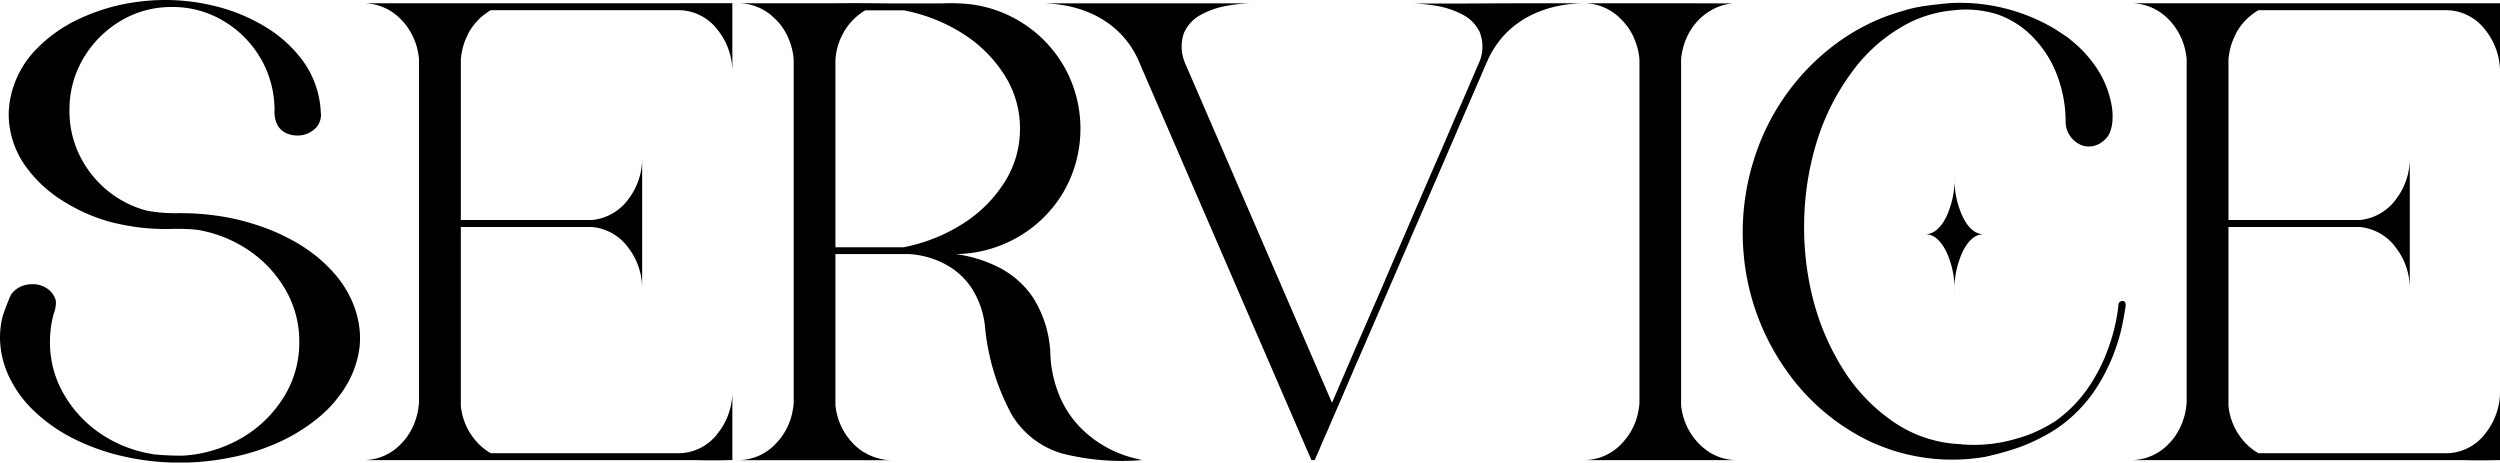
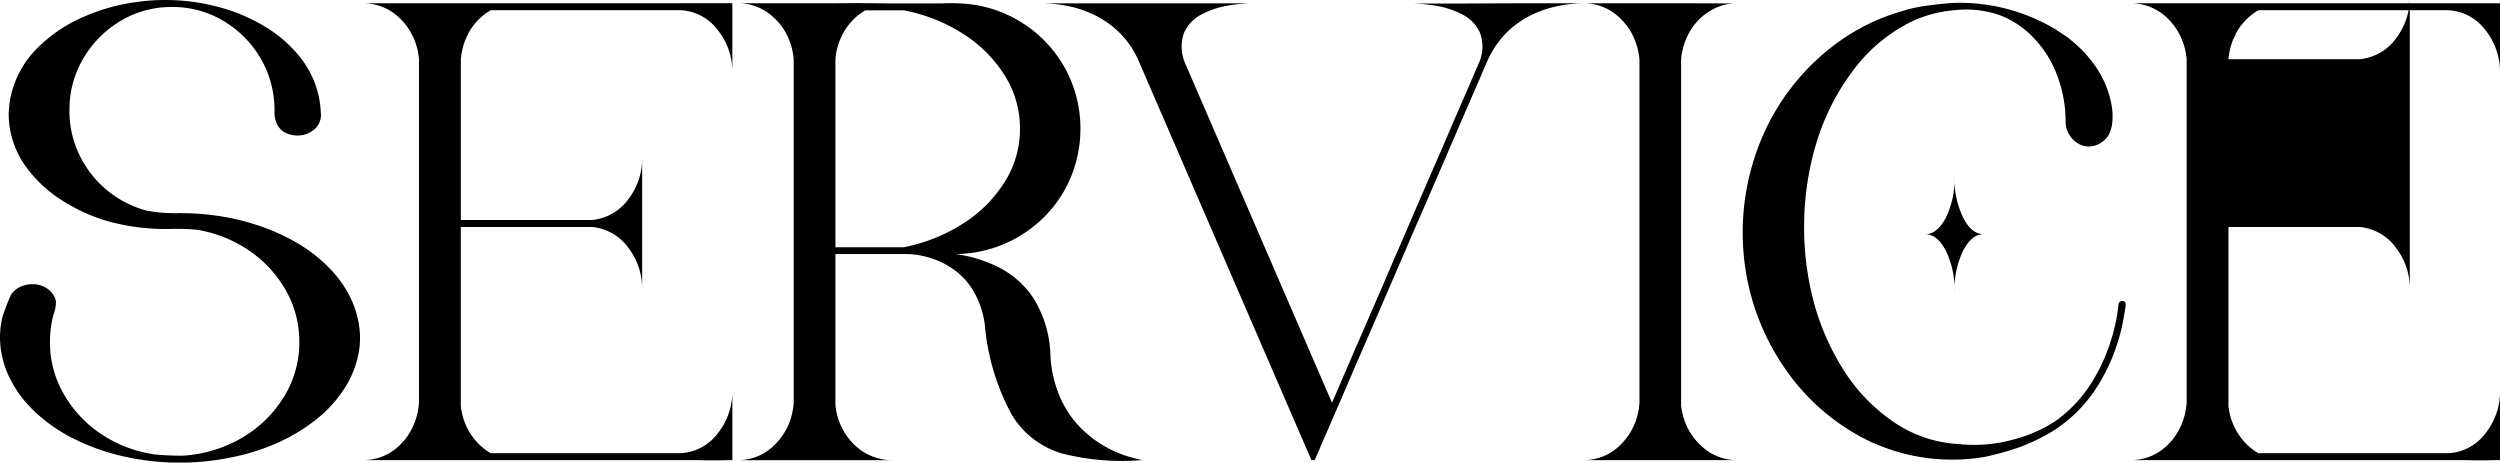
<svg xmlns="http://www.w3.org/2000/svg" width="154.784" height="28.639" viewBox="0 0 154.784 28.639">
-   <path id="title_service" d="M22.44-7.67v.086a5.643,5.643,0,0,1-.032.6,6.047,6.047,0,0,1-.849,2.4,7.768,7.768,0,0,1-1.676,1.928,11.071,11.071,0,0,1-2.61,1.6,13.408,13.408,0,0,1-2.933.9,15.79,15.79,0,0,1-6.9-.172,13.464,13.464,0,0,1-2.8-1.047A10.03,10.03,0,0,1,2.213-3.1,7.2,7.2,0,0,1,.73-5.14,5.717,5.717,0,0,1,.15-7.584a5.628,5.628,0,0,1,.129-1.2,5.444,5.444,0,0,1,.177-.548Q.58-9.668.7-9.953A2.8,2.8,0,0,1,.859-10.3a1.5,1.5,0,0,1,.806-.537A.082.082,0,0,1,1.7-10.85a1.809,1.809,0,0,1,.44-.054h.021a1.57,1.57,0,0,1,.892.258,1.29,1.29,0,0,1,.526.666.608.608,0,0,1,.032.226,2.051,2.051,0,0,1-.107.612H3.491v.011a6.575,6.575,0,0,0-.247,1.8,6.36,6.36,0,0,0,.838,3.2A7.385,7.385,0,0,0,6.349-1.67,7.939,7.939,0,0,0,9.6-.387a.009.009,0,0,0,.011.011A16.552,16.552,0,0,0,11.5-.29,8.2,8.2,0,0,0,15.141-1.4a7.472,7.472,0,0,0,2.578-2.514,6.352,6.352,0,0,0,.961-3.411,6.365,6.365,0,0,0-.827-3.19,7.375,7.375,0,0,0-2.24-2.444A8.028,8.028,0,0,0,12.4-14.266a10.268,10.268,0,0,0-1.053-.064H10.9q-.473.021-.956,0a12.868,12.868,0,0,1-1.9-.2q-.483-.086-.945-.2a.044.044,0,0,0-.032-.011H7.047A10.944,10.944,0,0,1,4.028-16.07,8.024,8.024,0,0,1,1.66-18.315a5.552,5.552,0,0,1-.972-3.094v-.011q0-.14.011-.279l.011-.086a4.83,4.83,0,0,1,.1-.72,6.03,6.03,0,0,1,1.579-2.943,9.022,9.022,0,0,1,2.793-1.944,12.082,12.082,0,0,1,3.233-.956,12.807,12.807,0,0,1,5.951.483,11.1,11.1,0,0,1,2.315,1.09,7.974,7.974,0,0,1,1.928,1.67,5.88,5.88,0,0,1,1.407,3.674.2.2,0,0,1,.011.064.353.353,0,0,1-.011.086,1.179,1.179,0,0,1-.537.892,1.566,1.566,0,0,1-.924.279,1.668,1.668,0,0,1-.682-.145,1.169,1.169,0,0,1-.532-.483,1.734,1.734,0,0,1-.193-.929v-.011a6.382,6.382,0,0,0-.87-3.223,6.5,6.5,0,0,0-2.288-2.3,6.077,6.077,0,0,0-3.19-.865,6.077,6.077,0,0,0-3.19.865,6.56,6.56,0,0,0-2.3,2.315,6.2,6.2,0,0,0-.859,3.223A6.207,6.207,0,0,0,5.07-18.9a6.512,6.512,0,0,0,1.692,2.165,6.4,6.4,0,0,0,2.444,1.268q.075.021.548.091A9.818,9.818,0,0,0,11-15.3h.134q.091,0,.177-.005a.361.361,0,0,1,.118.005,14.72,14.72,0,0,1,2.105.15q.473.064.945.161a14.472,14.472,0,0,1,1.429.376,12.564,12.564,0,0,1,2.669,1.176,9.306,9.306,0,0,1,2.25,1.842,6.7,6.7,0,0,1,1.155,1.826A5.743,5.743,0,0,1,22.44-7.67Zm19.787-20.2h0Zm.054-.43h3.212v4.286a4.136,4.136,0,0,0-.913-2.637,3.052,3.052,0,0,0-2.353-1.219H30.54a.7.7,0,0,0-.075.043,3.67,3.67,0,0,0-1.343,1.439v.021a3.738,3.738,0,0,0-.279.677,4.37,4.37,0,0,0-.15.752.4.4,0,0,0-.011.1v9.958h8.153a.238.238,0,0,0,.075-.011,3.138,3.138,0,0,0,2.165-1.305,4.141,4.141,0,0,0,.833-2.53V-10.6a4.141,4.141,0,0,0-.833-2.53,3.138,3.138,0,0,0-2.165-1.305.783.783,0,0,0-.129-.011h-8.1V-3.373A3.894,3.894,0,0,0,29.906-.9a4.268,4.268,0,0,0,.451.354q.086.054.183.107H42.228A3.052,3.052,0,0,0,44.58-1.66,4.136,4.136,0,0,0,45.493-4.3V-.011h-.279q-.73.021-1.45.011-.365-.011-.73-.011H22.612a3.217,3.217,0,0,0,2.417-1.063,2.907,2.907,0,0,0,.3-.354,3.951,3.951,0,0,0,.559-1.1,3.732,3.732,0,0,0,.183-.849l.021-.15V-24.836a.4.4,0,0,0-.011-.1,3.993,3.993,0,0,0-.881-2.116,4.146,4.146,0,0,0-.344-.365,3.231,3.231,0,0,0-2.245-.881H42.281Zm22.9,21.742a7.5,7.5,0,0,0,.714,2.9,6.281,6.281,0,0,0,1.429,1.9A7.023,7.023,0,0,0,68.965-.645a7.3,7.3,0,0,0,1.354.5l.548.129a14.982,14.982,0,0,1-4.931-.4,5.393,5.393,0,0,1-3.153-2.422,14.206,14.206,0,0,1-1.66-5.548,5.409,5.409,0,0,0-.849-2.326,4.428,4.428,0,0,0-1.4-1.316,5.29,5.29,0,0,0-1.45-.591,5.157,5.157,0,0,0-1.01-.15H51.874v9.346A3.979,3.979,0,0,0,53.109-.9a4.268,4.268,0,0,0,.451.354q.054.032.118.064a3.392,3.392,0,0,0,1.4.462q.129.011.269.011H45.815a3.206,3.206,0,0,0,2.406-1.063,4.634,4.634,0,0,0,.3-.354l.086-.129a3.618,3.618,0,0,0,.408-.773q.043-.1.075-.193a4.718,4.718,0,0,0,.2-1.01v-21.3a.5.5,0,0,1-.011-.1A3.929,3.929,0,0,0,49.017-26a3.653,3.653,0,0,0-.44-.827q-.086-.118-.183-.236a.168.168,0,0,1-.032-.043q-.15-.161-.312-.312a3.193,3.193,0,0,0-2.234-.881h6.1q1.149-.011,2.3,0,.752.011,1.515.011h2.589q.183,0,.365-.011.548-.011,1.085.021a7.725,7.725,0,0,1,3.728,1.23,7.759,7.759,0,0,1,2.653,2.884,7.794,7.794,0,0,1,.892,3.5v.086a7.788,7.788,0,0,1-1.117,4.082,7.753,7.753,0,0,1-2.82,2.712,7.849,7.849,0,0,1-3.787,1.015A8.342,8.342,0,0,1,61.88-12,5.63,5.63,0,0,1,64.093-10.1,7,7,0,0,1,65.184-6.553Zm-9.056-6.639a10.6,10.6,0,0,0,3.685-1.482,8.266,8.266,0,0,0,2.551-2.567,6.118,6.118,0,0,0,.94-3.287,6.118,6.118,0,0,0-.94-3.287,8.266,8.266,0,0,0-2.551-2.567,10.447,10.447,0,0,0-3.7-1.472H53.711a.168.168,0,0,1-.043.032,3.67,3.67,0,0,0-1.343,1.439,3.9,3.9,0,0,0-.44,1.45.5.5,0,0,1-.011.1v11.645h4.254Zm37.651-15.1h4.426a8.4,8.4,0,0,0-1.466.145,6.978,6.978,0,0,0-1.644.521,5.868,5.868,0,0,0-1.574,1.063A5.8,5.8,0,0,0,92.2-24.632q-.032.064-.064.14-.15.333-.29.677l-.859,1.977L89.311-17.95q-.387.881-.763,1.762-.526,1.2-1.053,2.417-.183.44-.376.881-.709,1.633-1.407,3.255-.4.924-.795,1.837-.419.978-.849,1.944-.6,1.418-1.214,2.825-.054.129-.107.247a.031.031,0,0,0-.011.021q-.226.537-.462,1.074-.226.5-.44,1.021-.064.15-.129.29-.075.183-.161.365h-.2l-.129-.3L70.619-24.8a5.615,5.615,0,0,0-1.241-1.756A5.924,5.924,0,0,0,67.8-27.624a6.913,6.913,0,0,0-1.654-.526,8.446,8.446,0,0,0-1.461-.145h13a9.29,9.29,0,0,0-1.552.15,5.205,5.205,0,0,0-1.617.553,2.346,2.346,0,0,0-1.063,1.133,2.574,2.574,0,0,0,.075,1.88L82.618-3.566l.021-.043.021-.043.709-1.654q.354-.816.709-1.644.849-1.944,1.687-3.878.419-.988.849-1.977.483-1.106.956-2.213.892-2.073,1.794-4.136.419-.967.827-1.934.408-.924.806-1.848.376-.881.569-1.327t.2-.457a2.477,2.477,0,0,0-.005-1.8,2.385,2.385,0,0,0-1.074-1.085,5.3,5.3,0,0,0-1.6-.532,9.381,9.381,0,0,0-1.531-.145h3.062q.365,0,1.176-.005t1.52-.005ZM106.068-.451a3.213,3.213,0,0,0,1.364.43q.129.011.269.011H98.173a3.217,3.217,0,0,0,2.417-1.063,3.655,3.655,0,0,0,.29-.354,1.512,1.512,0,0,0,.1-.129,4.053,4.053,0,0,0,.4-.763,1.716,1.716,0,0,0,.075-.2,4.7,4.7,0,0,0,.2-1V-24.836a.4.4,0,0,1-.011-.1A4.068,4.068,0,0,0,101.374-26a3.53,3.53,0,0,0-.623-1.053.168.168,0,0,0-.032-.043,4.436,4.436,0,0,0-.312-.322,3.193,3.193,0,0,0-2.234-.881h6.059l3.147.011h.054a3.2,3.2,0,0,0-1.332.419.125.125,0,0,1-.032.021l-.043.021a3.67,3.67,0,0,0-1.343,1.439,4.179,4.179,0,0,0-.44,1.45.4.4,0,0,1-.011.1v21.42A3.979,3.979,0,0,0,105.467-.9a4.267,4.267,0,0,0,.451.354.663.663,0,0,0,.118.075.031.031,0,0,0,.021.011ZM122.966-14q-.752,0-1.278-1.042a5.455,5.455,0,0,1-.526-2.5,5.455,5.455,0,0,1-.526,2.5Q120.1-14,119.356-14q.741,0,1.278,1.042a5.455,5.455,0,0,1,.526,2.5,5.455,5.455,0,0,1,.526-2.5Q122.214-14,122.966-14Zm8.347,4.34a.248.248,0,0,1,.1-.161.278.278,0,0,1,.183-.043.187.187,0,0,1,.14.107.336.336,0,0,1,.021.172,1.928,1.928,0,0,1-.032.226q-.032.183-.064.376t-.054.3a11.665,11.665,0,0,1-1.493,3.932,8.861,8.861,0,0,1-2.922,2.976,12.358,12.358,0,0,1-1.987.956,18.07,18.07,0,0,1-2,.569.082.082,0,0,0-.032.011.1.1,0,0,0-.043.011,12.1,12.1,0,0,1-6.08-.483.044.044,0,0,0-.032-.011h.011q-.483-.172-.956-.376a13.38,13.38,0,0,1-5.317-4.458,14.644,14.644,0,0,1-2.643-7.144,15.031,15.031,0,0,1,1.149-7.326,14.113,14.113,0,0,1,4.351-5.607,13.017,13.017,0,0,1,2.965-1.719,14.323,14.323,0,0,1,1.536-.516.384.384,0,0,1,.1-.032,8.4,8.4,0,0,1,1.074-.226q.623-.086,1.16-.14t.72-.054a11.48,11.48,0,0,1,6.091,1.547,1.705,1.705,0,0,1,.215.129l.242.161.269.177q.124.081.167.113.29.226.569.473a7.215,7.215,0,0,1,.9.967,6.124,6.124,0,0,1,1.289,2.911,3.779,3.779,0,0,1,.032.752,2.356,2.356,0,0,1-.129.7,1.275,1.275,0,0,1-.354.548.7.7,0,0,1-.075.064.107.107,0,0,0-.038.032.046.046,0,0,1-.038.021.168.168,0,0,1-.043.032.789.789,0,0,1-.161.107,1.346,1.346,0,0,1-1.053.086,1.584,1.584,0,0,1-.741-.591,1.521,1.521,0,0,1-.269-.913,8.149,8.149,0,0,0-.548-2.89,6.788,6.788,0,0,0-1.439-2.267,5.62,5.62,0,0,0-2.234-1.45,6.489,6.489,0,0,0-2.75-.247,7.574,7.574,0,0,0-2.707.763,10.07,10.07,0,0,0-3.534,3.029,14.335,14.335,0,0,0-2.213,4.394,17.832,17.832,0,0,0-.763,4.866,17.977,17.977,0,0,0,.537,4.78,15.177,15.177,0,0,0,1.88,4.4,11.014,11.014,0,0,0,3.094,3.233A7.85,7.85,0,0,0,121.58-1a.009.009,0,0,0,.011.011,9.166,9.166,0,0,0,3.3-.322,8.586,8.586,0,0,0,2.546-1.139,8.261,8.261,0,0,0,1.9-1.9,10.479,10.479,0,0,0,1.278-2.406,11.571,11.571,0,0,0,.666-2.6Q131.3-9.507,131.313-9.657Zm20.356-18.208h0Zm.054-.43h3.212v4.286a4.136,4.136,0,0,0-.913-2.637,3.052,3.052,0,0,0-2.353-1.219H139.981a.7.7,0,0,0-.075.043,3.67,3.67,0,0,0-1.343,1.439v.021a3.738,3.738,0,0,0-.279.677,4.37,4.37,0,0,0-.15.752.4.4,0,0,0-.011.1v9.958h8.153a.238.238,0,0,0,.075-.011,3.138,3.138,0,0,0,2.165-1.305,4.141,4.141,0,0,0,.833-2.53V-10.6a4.141,4.141,0,0,0-.833-2.53,3.138,3.138,0,0,0-2.165-1.305.783.783,0,0,0-.129-.011h-8.1V-3.373A3.894,3.894,0,0,0,139.348-.9a4.269,4.269,0,0,0,.451.354q.086.054.183.107h11.688a3.052,3.052,0,0,0,2.353-1.219,4.136,4.136,0,0,0,.913-2.637V-.011h-.279q-.73.021-1.45.011-.365-.011-.73-.011H132.054a3.217,3.217,0,0,0,2.417-1.063,2.906,2.906,0,0,0,.3-.354,3.951,3.951,0,0,0,.559-1.1,3.732,3.732,0,0,0,.183-.849l.021-.15V-24.836a.4.4,0,0,0-.011-.1,3.993,3.993,0,0,0-.881-2.116,4.145,4.145,0,0,0-.344-.365,3.231,3.231,0,0,0-2.245-.881h19.669Z" transform="translate(-0.15 28.5)" />
+   <path id="title_service" d="M22.44-7.67v.086a5.643,5.643,0,0,1-.032.6,6.047,6.047,0,0,1-.849,2.4,7.768,7.768,0,0,1-1.676,1.928,11.071,11.071,0,0,1-2.61,1.6,13.408,13.408,0,0,1-2.933.9,15.79,15.79,0,0,1-6.9-.172,13.464,13.464,0,0,1-2.8-1.047A10.03,10.03,0,0,1,2.213-3.1,7.2,7.2,0,0,1,.73-5.14,5.717,5.717,0,0,1,.15-7.584a5.628,5.628,0,0,1,.129-1.2,5.444,5.444,0,0,1,.177-.548Q.58-9.668.7-9.953A2.8,2.8,0,0,1,.859-10.3a1.5,1.5,0,0,1,.806-.537A.082.082,0,0,1,1.7-10.85a1.809,1.809,0,0,1,.44-.054h.021a1.57,1.57,0,0,1,.892.258,1.29,1.29,0,0,1,.526.666.608.608,0,0,1,.032.226,2.051,2.051,0,0,1-.107.612H3.491v.011a6.575,6.575,0,0,0-.247,1.8,6.36,6.36,0,0,0,.838,3.2A7.385,7.385,0,0,0,6.349-1.67,7.939,7.939,0,0,0,9.6-.387a.009.009,0,0,0,.011.011A16.552,16.552,0,0,0,11.5-.29,8.2,8.2,0,0,0,15.141-1.4a7.472,7.472,0,0,0,2.578-2.514,6.352,6.352,0,0,0,.961-3.411,6.365,6.365,0,0,0-.827-3.19,7.375,7.375,0,0,0-2.24-2.444A8.028,8.028,0,0,0,12.4-14.266a10.268,10.268,0,0,0-1.053-.064H10.9q-.473.021-.956,0a12.868,12.868,0,0,1-1.9-.2q-.483-.086-.945-.2a.044.044,0,0,0-.032-.011H7.047A10.944,10.944,0,0,1,4.028-16.07,8.024,8.024,0,0,1,1.66-18.315a5.552,5.552,0,0,1-.972-3.094v-.011q0-.14.011-.279l.011-.086a4.83,4.83,0,0,1,.1-.72,6.03,6.03,0,0,1,1.579-2.943,9.022,9.022,0,0,1,2.793-1.944,12.082,12.082,0,0,1,3.233-.956,12.807,12.807,0,0,1,5.951.483,11.1,11.1,0,0,1,2.315,1.09,7.974,7.974,0,0,1,1.928,1.67,5.88,5.88,0,0,1,1.407,3.674.2.2,0,0,1,.011.064.353.353,0,0,1-.011.086,1.179,1.179,0,0,1-.537.892,1.566,1.566,0,0,1-.924.279,1.668,1.668,0,0,1-.682-.145,1.169,1.169,0,0,1-.532-.483,1.734,1.734,0,0,1-.193-.929v-.011a6.382,6.382,0,0,0-.87-3.223,6.5,6.5,0,0,0-2.288-2.3,6.077,6.077,0,0,0-3.19-.865,6.077,6.077,0,0,0-3.19.865,6.56,6.56,0,0,0-2.3,2.315,6.2,6.2,0,0,0-.859,3.223A6.207,6.207,0,0,0,5.07-18.9a6.512,6.512,0,0,0,1.692,2.165,6.4,6.4,0,0,0,2.444,1.268q.075.021.548.091A9.818,9.818,0,0,0,11-15.3h.134q.091,0,.177-.005a.361.361,0,0,1,.118.005,14.72,14.72,0,0,1,2.105.15q.473.064.945.161a14.472,14.472,0,0,1,1.429.376,12.564,12.564,0,0,1,2.669,1.176,9.306,9.306,0,0,1,2.25,1.842,6.7,6.7,0,0,1,1.155,1.826A5.743,5.743,0,0,1,22.44-7.67Zm19.787-20.2h0Zm.054-.43h3.212v4.286a4.136,4.136,0,0,0-.913-2.637,3.052,3.052,0,0,0-2.353-1.219H30.54a.7.7,0,0,0-.075.043,3.67,3.67,0,0,0-1.343,1.439v.021a3.738,3.738,0,0,0-.279.677,4.37,4.37,0,0,0-.15.752.4.4,0,0,0-.011.1v9.958h8.153a.238.238,0,0,0,.075-.011,3.138,3.138,0,0,0,2.165-1.305,4.141,4.141,0,0,0,.833-2.53V-10.6a4.141,4.141,0,0,0-.833-2.53,3.138,3.138,0,0,0-2.165-1.305.783.783,0,0,0-.129-.011h-8.1V-3.373A3.894,3.894,0,0,0,29.906-.9a4.268,4.268,0,0,0,.451.354q.086.054.183.107H42.228A3.052,3.052,0,0,0,44.58-1.66,4.136,4.136,0,0,0,45.493-4.3V-.011h-.279q-.73.021-1.45.011-.365-.011-.73-.011H22.612a3.217,3.217,0,0,0,2.417-1.063,2.907,2.907,0,0,0,.3-.354,3.951,3.951,0,0,0,.559-1.1,3.732,3.732,0,0,0,.183-.849l.021-.15V-24.836a.4.4,0,0,0-.011-.1,3.993,3.993,0,0,0-.881-2.116,4.146,4.146,0,0,0-.344-.365,3.231,3.231,0,0,0-2.245-.881H42.281Zm22.9,21.742a7.5,7.5,0,0,0,.714,2.9,6.281,6.281,0,0,0,1.429,1.9A7.023,7.023,0,0,0,68.965-.645a7.3,7.3,0,0,0,1.354.5l.548.129a14.982,14.982,0,0,1-4.931-.4,5.393,5.393,0,0,1-3.153-2.422,14.206,14.206,0,0,1-1.66-5.548,5.409,5.409,0,0,0-.849-2.326,4.428,4.428,0,0,0-1.4-1.316,5.29,5.29,0,0,0-1.45-.591,5.157,5.157,0,0,0-1.01-.15H51.874v9.346A3.979,3.979,0,0,0,53.109-.9a4.268,4.268,0,0,0,.451.354q.054.032.118.064a3.392,3.392,0,0,0,1.4.462q.129.011.269.011H45.815a3.206,3.206,0,0,0,2.406-1.063,4.634,4.634,0,0,0,.3-.354l.086-.129a3.618,3.618,0,0,0,.408-.773q.043-.1.075-.193a4.718,4.718,0,0,0,.2-1.01v-21.3a.5.5,0,0,1-.011-.1A3.929,3.929,0,0,0,49.017-26a3.653,3.653,0,0,0-.44-.827q-.086-.118-.183-.236a.168.168,0,0,1-.032-.043q-.15-.161-.312-.312a3.193,3.193,0,0,0-2.234-.881h6.1q1.149-.011,2.3,0,.752.011,1.515.011h2.589q.183,0,.365-.011.548-.011,1.085.021a7.725,7.725,0,0,1,3.728,1.23,7.759,7.759,0,0,1,2.653,2.884,7.794,7.794,0,0,1,.892,3.5v.086a7.788,7.788,0,0,1-1.117,4.082,7.753,7.753,0,0,1-2.82,2.712,7.849,7.849,0,0,1-3.787,1.015A8.342,8.342,0,0,1,61.88-12,5.63,5.63,0,0,1,64.093-10.1,7,7,0,0,1,65.184-6.553Zm-9.056-6.639a10.6,10.6,0,0,0,3.685-1.482,8.266,8.266,0,0,0,2.551-2.567,6.118,6.118,0,0,0,.94-3.287,6.118,6.118,0,0,0-.94-3.287,8.266,8.266,0,0,0-2.551-2.567,10.447,10.447,0,0,0-3.7-1.472H53.711a.168.168,0,0,1-.043.032,3.67,3.67,0,0,0-1.343,1.439,3.9,3.9,0,0,0-.44,1.45.5.5,0,0,1-.011.1v11.645h4.254Zm37.651-15.1h4.426a8.4,8.4,0,0,0-1.466.145,6.978,6.978,0,0,0-1.644.521,5.868,5.868,0,0,0-1.574,1.063A5.8,5.8,0,0,0,92.2-24.632q-.032.064-.064.14-.15.333-.29.677l-.859,1.977L89.311-17.95q-.387.881-.763,1.762-.526,1.2-1.053,2.417-.183.44-.376.881-.709,1.633-1.407,3.255-.4.924-.795,1.837-.419.978-.849,1.944-.6,1.418-1.214,2.825-.054.129-.107.247a.031.031,0,0,0-.011.021q-.226.537-.462,1.074-.226.5-.44,1.021-.064.15-.129.29-.075.183-.161.365h-.2l-.129-.3L70.619-24.8a5.615,5.615,0,0,0-1.241-1.756A5.924,5.924,0,0,0,67.8-27.624a6.913,6.913,0,0,0-1.654-.526,8.446,8.446,0,0,0-1.461-.145h13a9.29,9.29,0,0,0-1.552.15,5.205,5.205,0,0,0-1.617.553,2.346,2.346,0,0,0-1.063,1.133,2.574,2.574,0,0,0,.075,1.88L82.618-3.566l.021-.043.021-.043.709-1.654q.354-.816.709-1.644.849-1.944,1.687-3.878.419-.988.849-1.977.483-1.106.956-2.213.892-2.073,1.794-4.136.419-.967.827-1.934.408-.924.806-1.848.376-.881.569-1.327t.2-.457a2.477,2.477,0,0,0-.005-1.8,2.385,2.385,0,0,0-1.074-1.085,5.3,5.3,0,0,0-1.6-.532,9.381,9.381,0,0,0-1.531-.145h3.062q.365,0,1.176-.005t1.52-.005ZM106.068-.451a3.213,3.213,0,0,0,1.364.43q.129.011.269.011H98.173a3.217,3.217,0,0,0,2.417-1.063,3.655,3.655,0,0,0,.29-.354,1.512,1.512,0,0,0,.1-.129,4.053,4.053,0,0,0,.4-.763,1.716,1.716,0,0,0,.075-.2,4.7,4.7,0,0,0,.2-1V-24.836a.4.4,0,0,1-.011-.1A4.068,4.068,0,0,0,101.374-26a3.53,3.53,0,0,0-.623-1.053.168.168,0,0,0-.032-.043,4.436,4.436,0,0,0-.312-.322,3.193,3.193,0,0,0-2.234-.881h6.059l3.147.011h.054a3.2,3.2,0,0,0-1.332.419.125.125,0,0,1-.032.021l-.043.021a3.67,3.67,0,0,0-1.343,1.439,4.179,4.179,0,0,0-.44,1.45.4.4,0,0,1-.011.1v21.42A3.979,3.979,0,0,0,105.467-.9a4.267,4.267,0,0,0,.451.354.663.663,0,0,0,.118.075.031.031,0,0,0,.021.011ZM122.966-14q-.752,0-1.278-1.042a5.455,5.455,0,0,1-.526-2.5,5.455,5.455,0,0,1-.526,2.5Q120.1-14,119.356-14q.741,0,1.278,1.042a5.455,5.455,0,0,1,.526,2.5,5.455,5.455,0,0,1,.526-2.5Q122.214-14,122.966-14Zm8.347,4.34a.248.248,0,0,1,.1-.161.278.278,0,0,1,.183-.043.187.187,0,0,1,.14.107.336.336,0,0,1,.021.172,1.928,1.928,0,0,1-.032.226q-.032.183-.064.376t-.054.3a11.665,11.665,0,0,1-1.493,3.932,8.861,8.861,0,0,1-2.922,2.976,12.358,12.358,0,0,1-1.987.956,18.07,18.07,0,0,1-2,.569.082.082,0,0,0-.032.011.1.1,0,0,0-.043.011,12.1,12.1,0,0,1-6.08-.483.044.044,0,0,0-.032-.011h.011q-.483-.172-.956-.376a13.38,13.38,0,0,1-5.317-4.458,14.644,14.644,0,0,1-2.643-7.144,15.031,15.031,0,0,1,1.149-7.326,14.113,14.113,0,0,1,4.351-5.607,13.017,13.017,0,0,1,2.965-1.719,14.323,14.323,0,0,1,1.536-.516.384.384,0,0,1,.1-.032,8.4,8.4,0,0,1,1.074-.226q.623-.086,1.16-.14t.72-.054a11.48,11.48,0,0,1,6.091,1.547,1.705,1.705,0,0,1,.215.129l.242.161.269.177q.124.081.167.113.29.226.569.473a7.215,7.215,0,0,1,.9.967,6.124,6.124,0,0,1,1.289,2.911,3.779,3.779,0,0,1,.032.752,2.356,2.356,0,0,1-.129.7,1.275,1.275,0,0,1-.354.548.7.7,0,0,1-.075.064.107.107,0,0,0-.038.032.046.046,0,0,1-.038.021.168.168,0,0,1-.043.032.789.789,0,0,1-.161.107,1.346,1.346,0,0,1-1.053.086,1.584,1.584,0,0,1-.741-.591,1.521,1.521,0,0,1-.269-.913,8.149,8.149,0,0,0-.548-2.89,6.788,6.788,0,0,0-1.439-2.267,5.62,5.62,0,0,0-2.234-1.45,6.489,6.489,0,0,0-2.75-.247,7.574,7.574,0,0,0-2.707.763,10.07,10.07,0,0,0-3.534,3.029,14.335,14.335,0,0,0-2.213,4.394,17.832,17.832,0,0,0-.763,4.866,17.977,17.977,0,0,0,.537,4.78,15.177,15.177,0,0,0,1.88,4.4,11.014,11.014,0,0,0,3.094,3.233A7.85,7.85,0,0,0,121.58-1a.009.009,0,0,0,.011.011,9.166,9.166,0,0,0,3.3-.322,8.586,8.586,0,0,0,2.546-1.139,8.261,8.261,0,0,0,1.9-1.9,10.479,10.479,0,0,0,1.278-2.406,11.571,11.571,0,0,0,.666-2.6Q131.3-9.507,131.313-9.657Zm20.356-18.208h0Zm.054-.43h3.212v4.286a4.136,4.136,0,0,0-.913-2.637,3.052,3.052,0,0,0-2.353-1.219H139.981a.7.7,0,0,0-.075.043,3.67,3.67,0,0,0-1.343,1.439v.021a3.738,3.738,0,0,0-.279.677,4.37,4.37,0,0,0-.15.752.4.4,0,0,0-.011.1h8.153a.238.238,0,0,0,.075-.011,3.138,3.138,0,0,0,2.165-1.305,4.141,4.141,0,0,0,.833-2.53V-10.6a4.141,4.141,0,0,0-.833-2.53,3.138,3.138,0,0,0-2.165-1.305.783.783,0,0,0-.129-.011h-8.1V-3.373A3.894,3.894,0,0,0,139.348-.9a4.269,4.269,0,0,0,.451.354q.086.054.183.107h11.688a3.052,3.052,0,0,0,2.353-1.219,4.136,4.136,0,0,0,.913-2.637V-.011h-.279q-.73.021-1.45.011-.365-.011-.73-.011H132.054a3.217,3.217,0,0,0,2.417-1.063,2.906,2.906,0,0,0,.3-.354,3.951,3.951,0,0,0,.559-1.1,3.732,3.732,0,0,0,.183-.849l.021-.15V-24.836a.4.4,0,0,0-.011-.1,3.993,3.993,0,0,0-.881-2.116,4.145,4.145,0,0,0-.344-.365,3.231,3.231,0,0,0-2.245-.881h19.669Z" transform="translate(-0.15 28.5)" />
</svg>